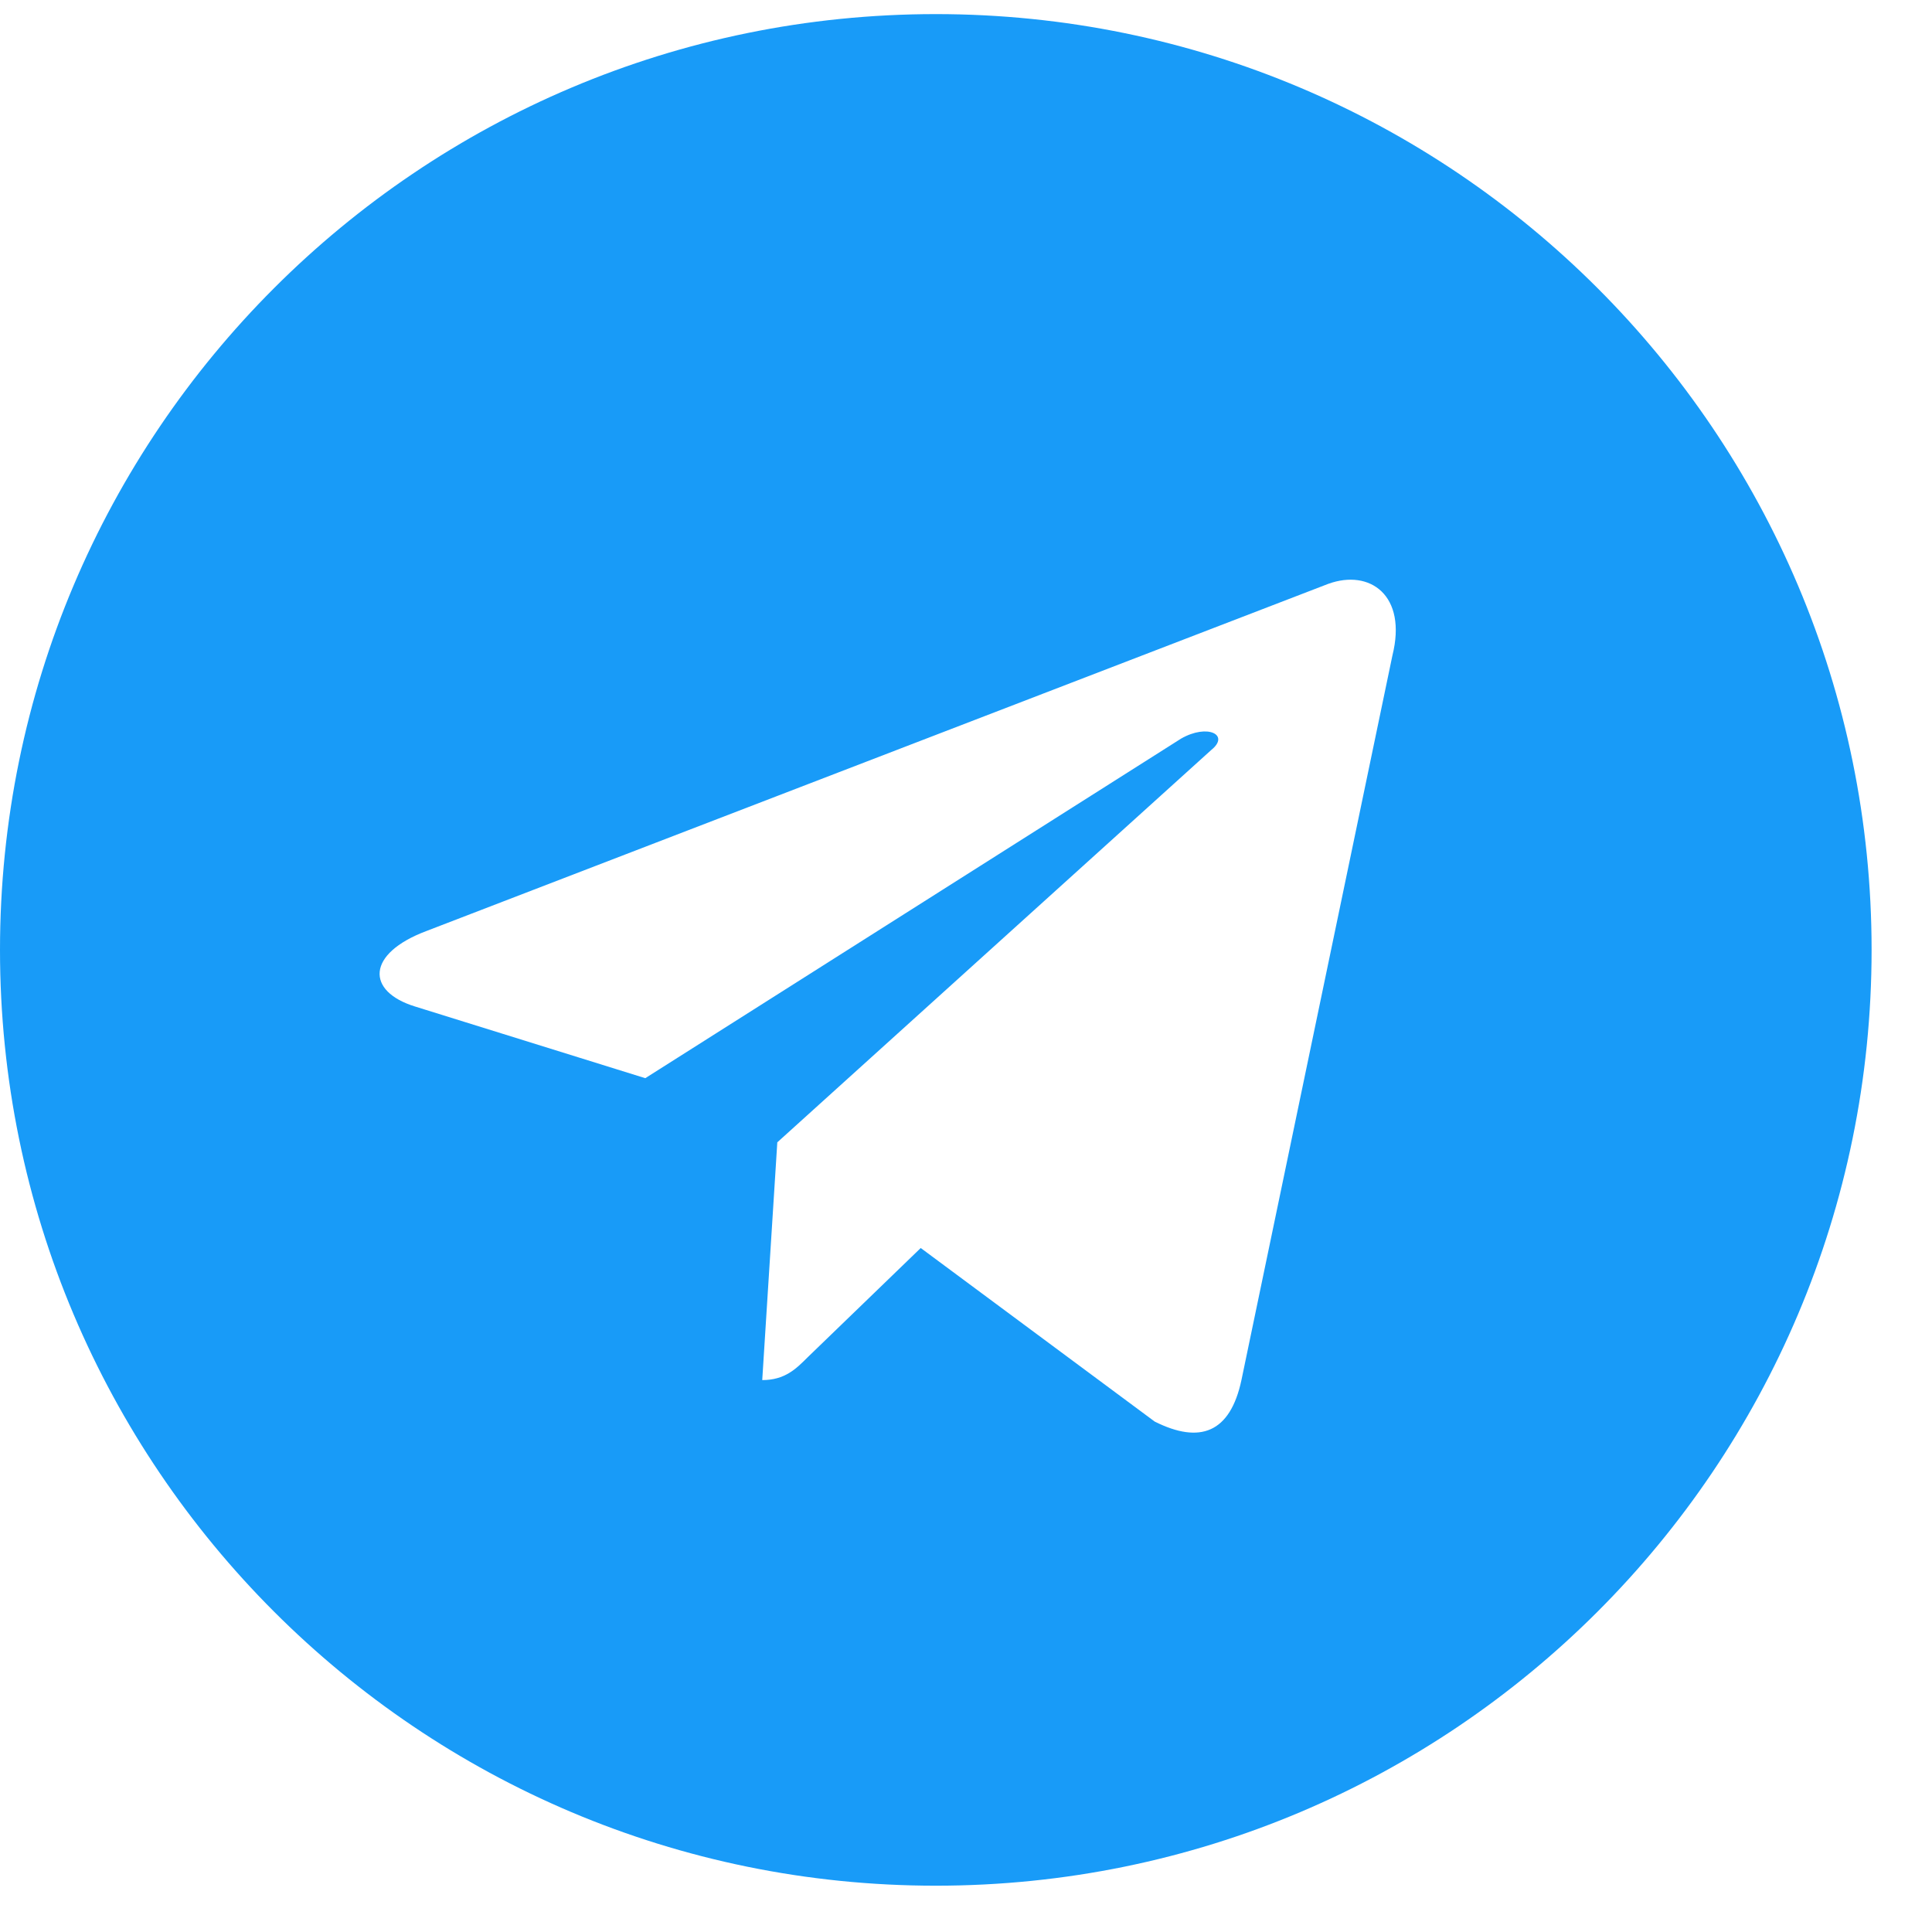
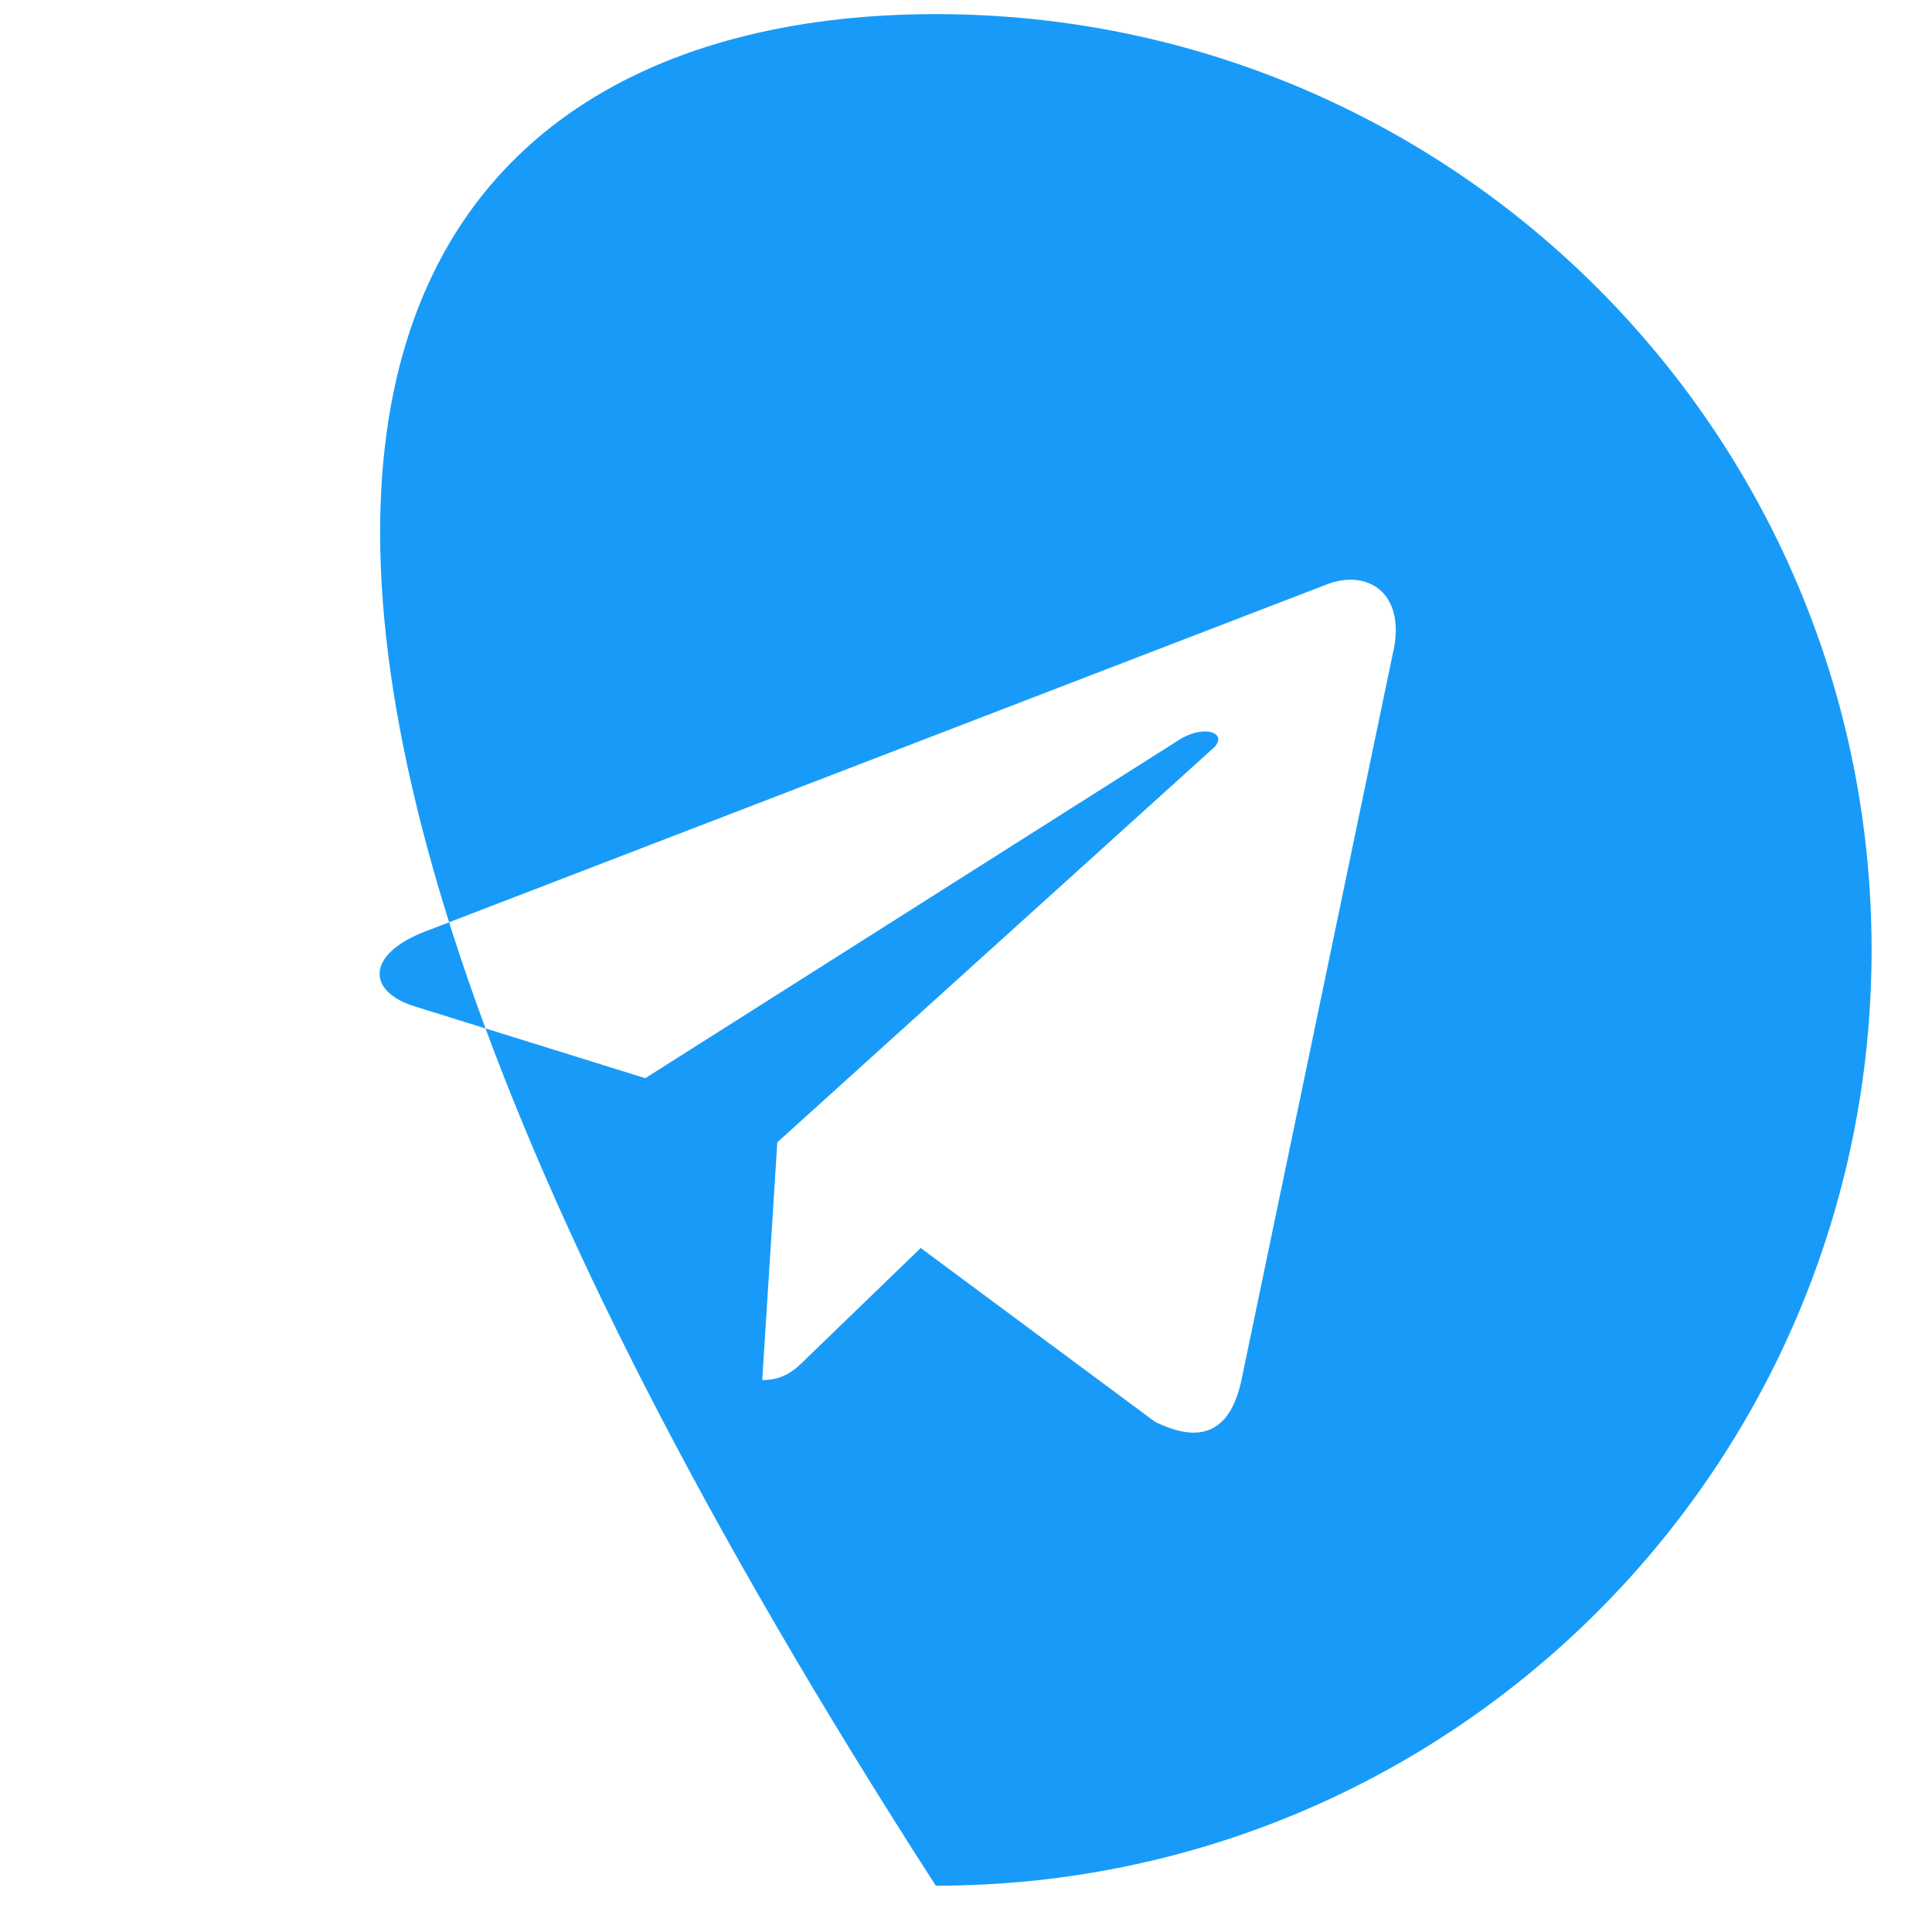
<svg xmlns="http://www.w3.org/2000/svg" width="30" height="30" viewBox="0 0 30 30" fill="none">
-   <path d="M14.531 0.219C22.559 0.219 29.062 6.723 29.062 14.75C29.062 22.777 22.559 29.281 14.531 29.281C6.504 29.281 0 22.777 0 14.75C0 6.723 6.504 0.219 14.531 0.219ZM21.621 10.18C21.855 9.242 21.27 8.832 20.625 9.066L6.621 14.457C5.684 14.809 5.684 15.395 6.445 15.629L10.02 16.742L18.34 11.469C18.75 11.234 19.102 11.41 18.809 11.645L12.07 17.738L11.836 21.43C12.188 21.43 12.363 21.254 12.539 21.078L14.297 19.379L17.93 22.074C18.633 22.426 19.102 22.25 19.277 21.43L21.621 10.18Z" fill="#189BF8" />
+   <path d="M14.531 0.219C22.559 0.219 29.062 6.723 29.062 14.75C29.062 22.777 22.559 29.281 14.531 29.281C0 6.723 6.504 0.219 14.531 0.219ZM21.621 10.18C21.855 9.242 21.27 8.832 20.625 9.066L6.621 14.457C5.684 14.809 5.684 15.395 6.445 15.629L10.02 16.742L18.34 11.469C18.75 11.234 19.102 11.41 18.809 11.645L12.07 17.738L11.836 21.43C12.188 21.43 12.363 21.254 12.539 21.078L14.297 19.379L17.93 22.074C18.633 22.426 19.102 22.25 19.277 21.43L21.621 10.18Z" fill="#189BF8" />
</svg>